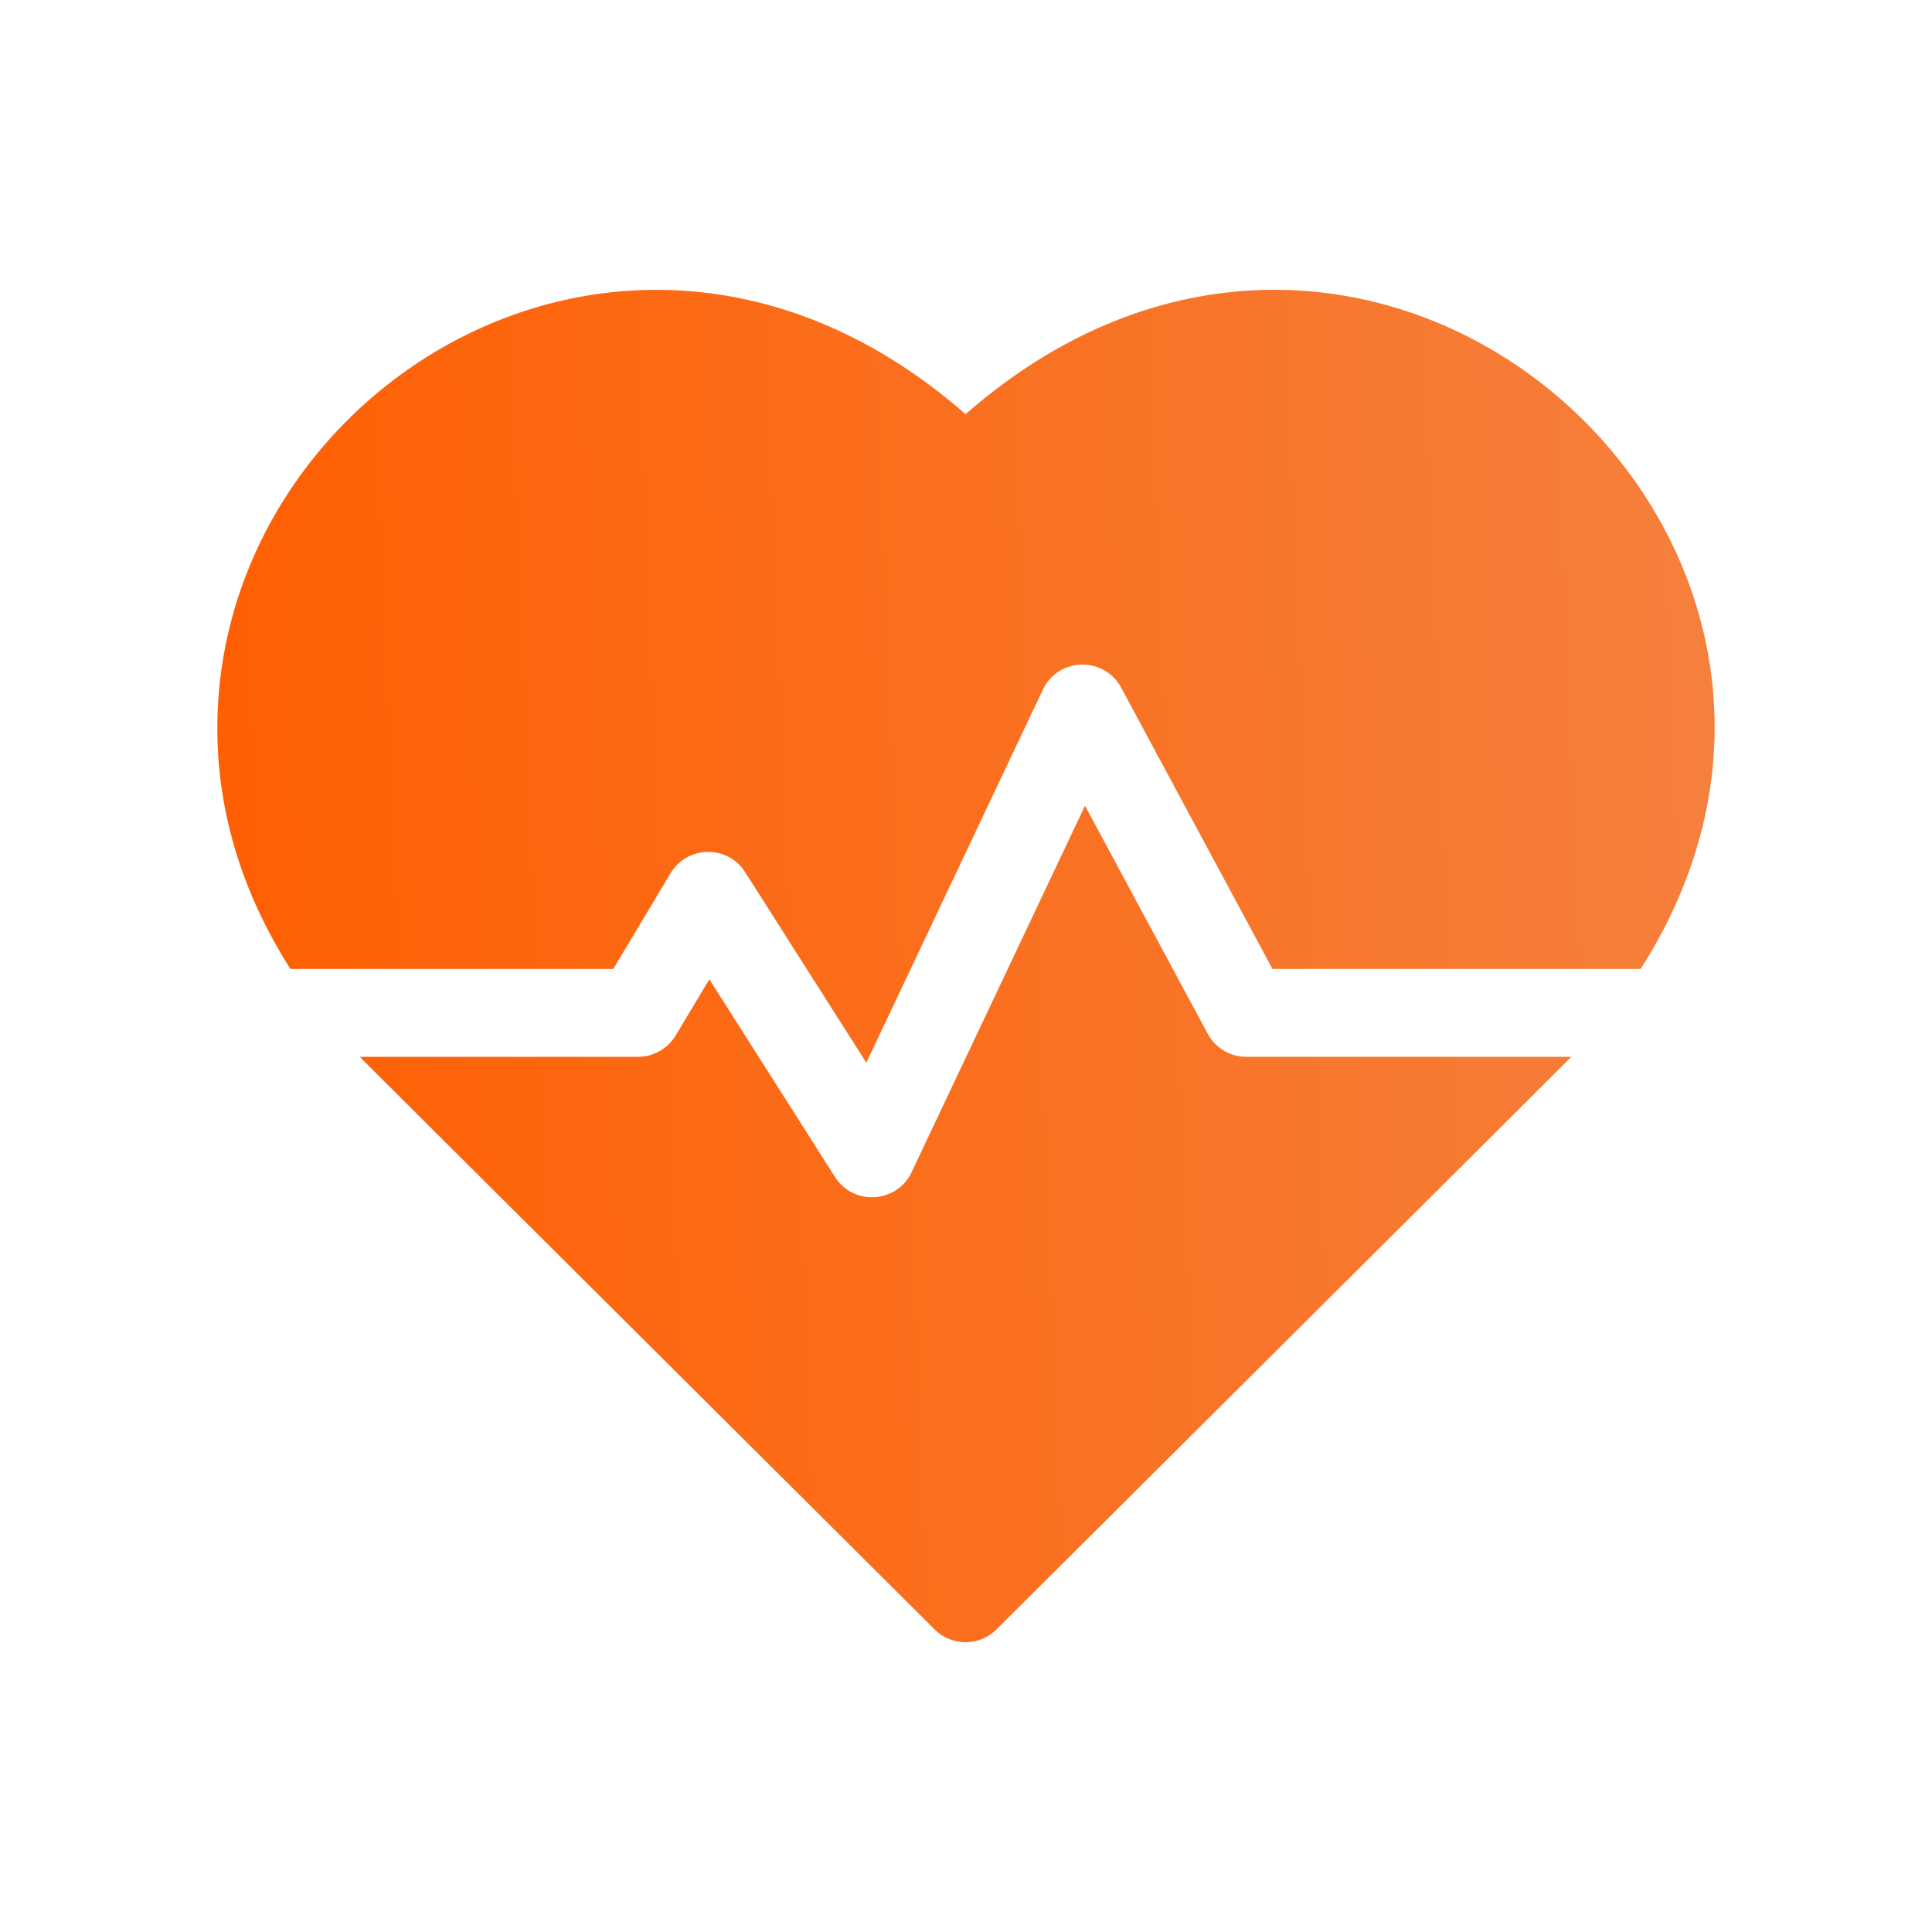
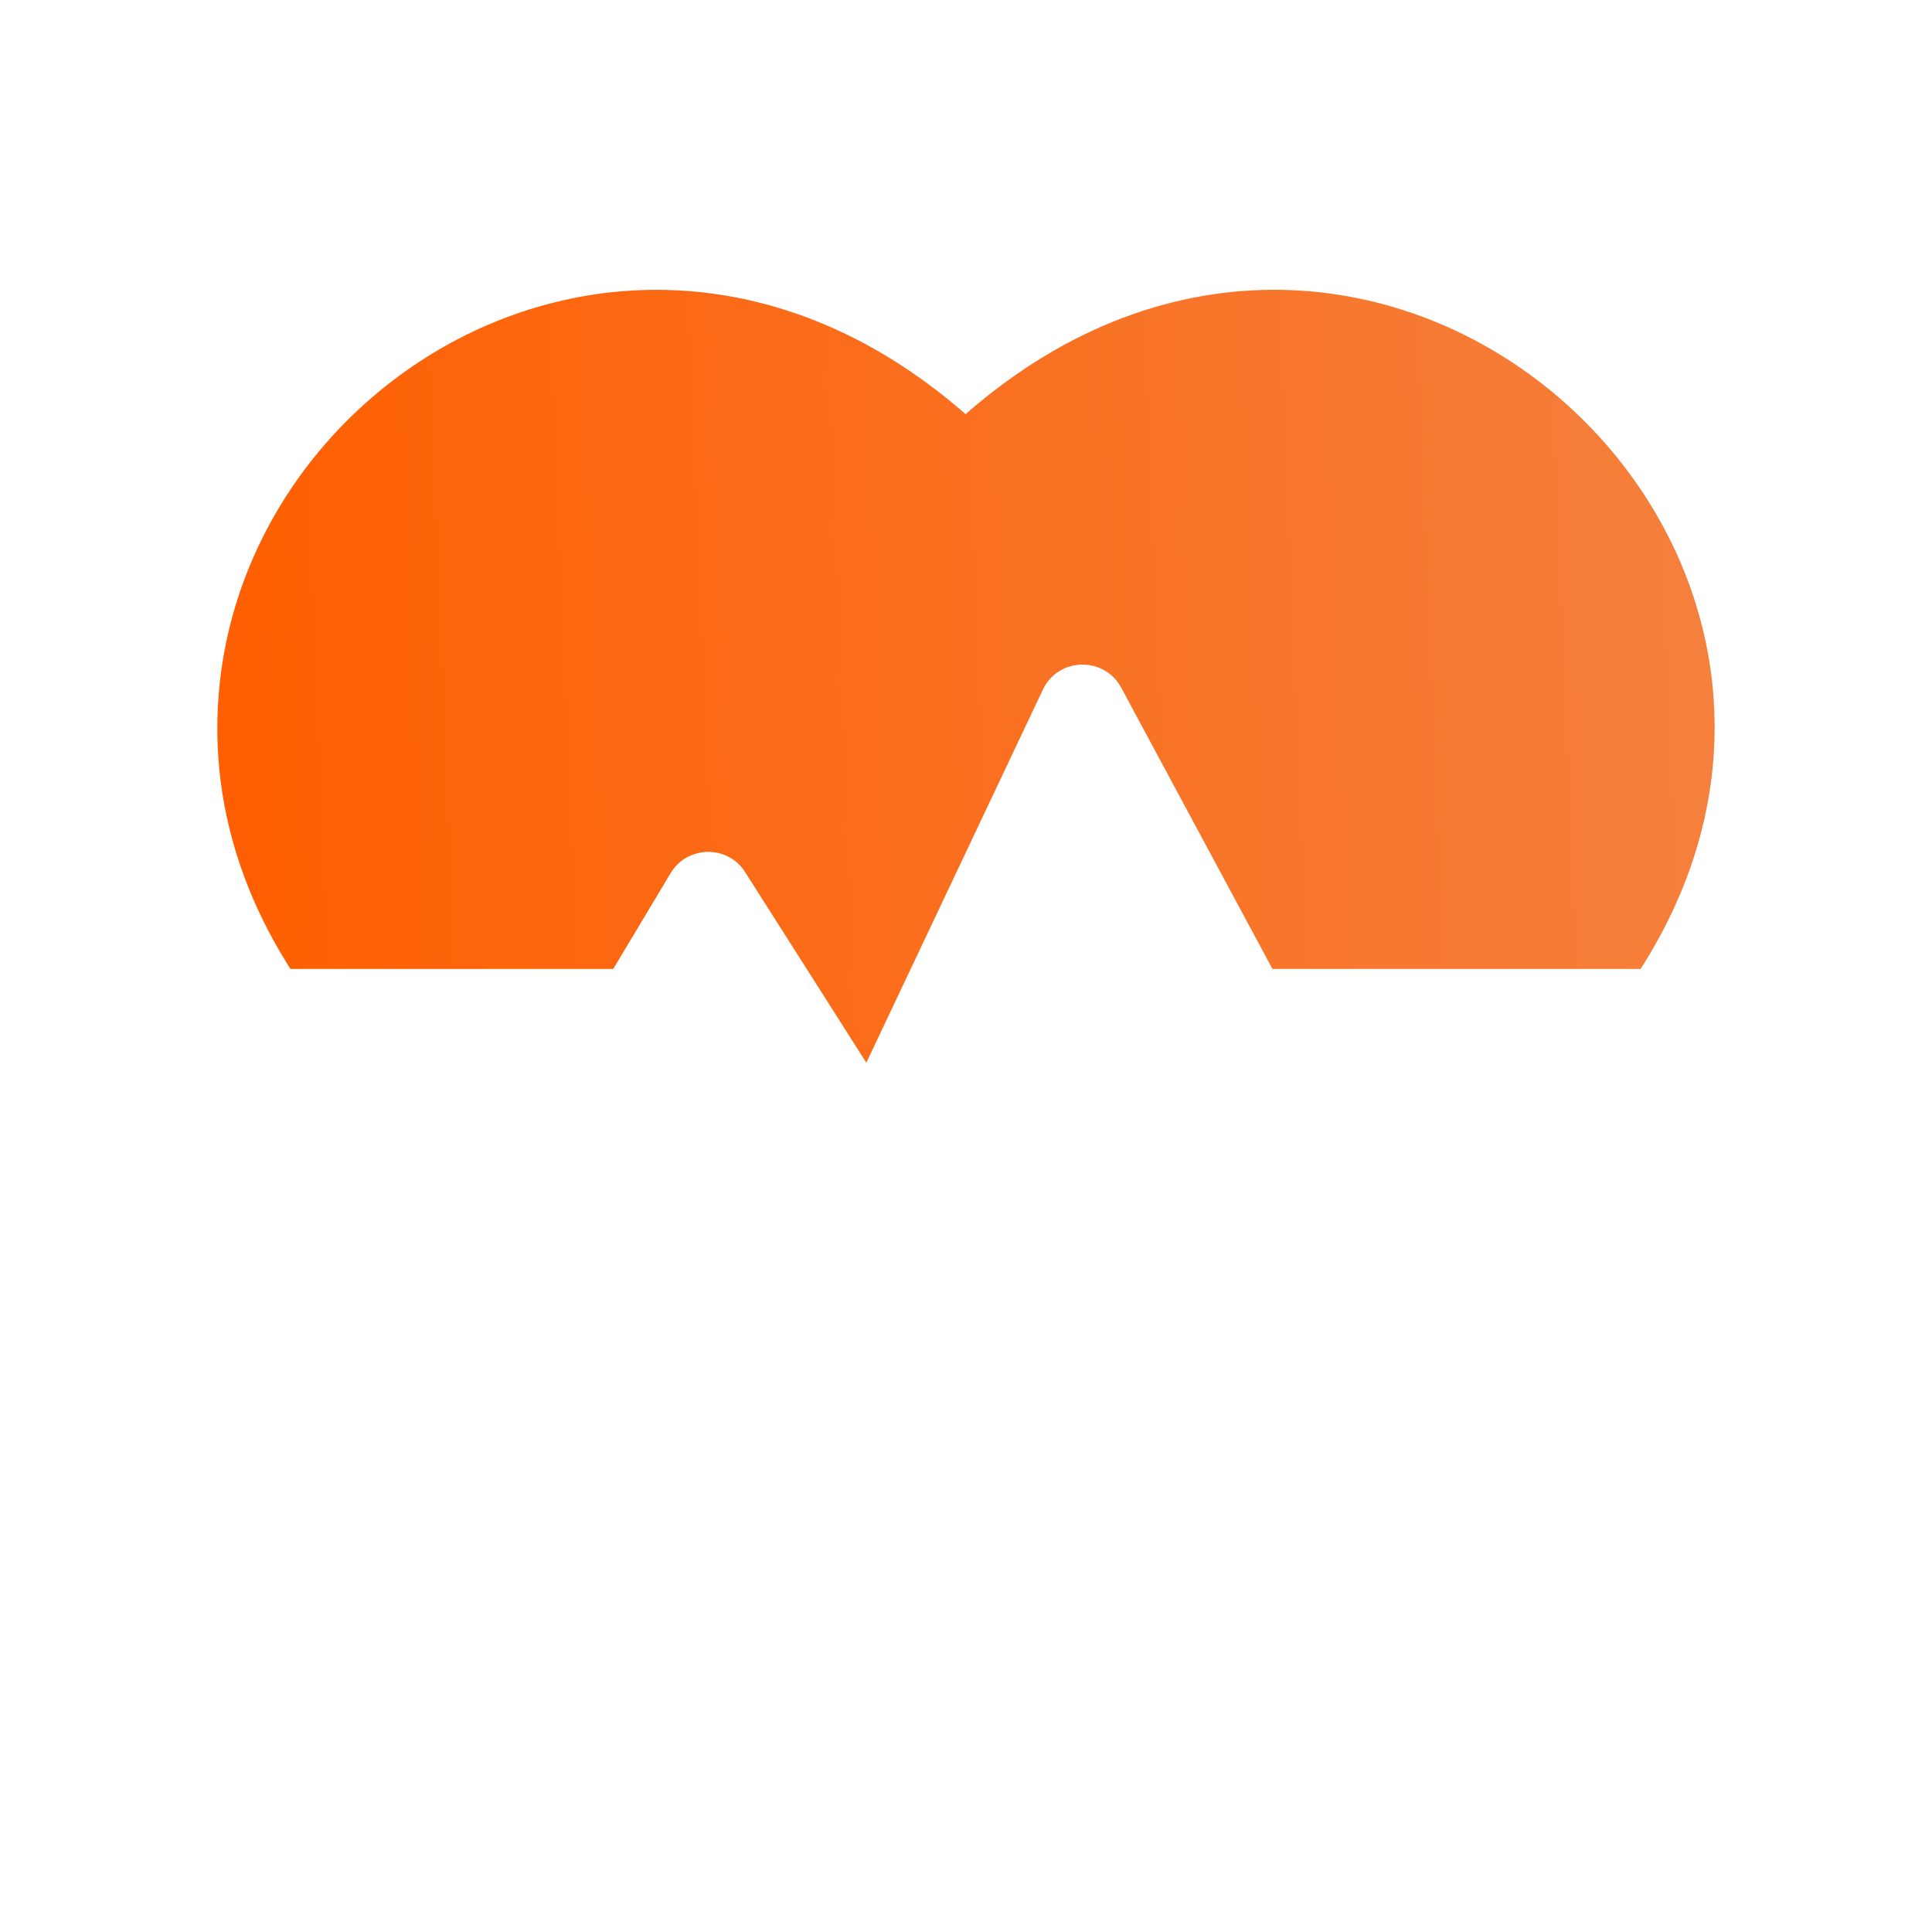
<svg xmlns="http://www.w3.org/2000/svg" width="32" height="32" viewBox="0 0 32 32" fill="none">
  <path d="M15.993 6.86C10.587 2.127 3.714 6.286 3.601 11.923C3.572 13.36 3.987 14.759 4.811 16.049H10.157L11.107 14.463C11.383 14.002 12.052 13.988 12.343 14.447L14.349 17.602L17.273 11.423C17.528 10.884 18.288 10.867 18.57 11.389L21.076 16.049H27.174C31.691 8.982 22.764 0.932 15.993 6.86Z" fill="url(#paint0_linear_20811_4486)" />
-   <path d="M20.003 17.121L17.971 13.345L15.099 19.415C14.855 19.931 14.136 19.976 13.83 19.494L11.749 16.22L11.191 17.151C11.06 17.37 10.823 17.504 10.568 17.504H5.961C6.105 17.655 5.335 16.886 15.48 26.988C15.764 27.271 16.221 27.271 16.505 26.988C26.494 17.041 25.88 17.655 26.024 17.504H20.642C20.375 17.504 20.129 17.357 20.003 17.121Z" fill="url(#paint1_linear_20811_4486)" />
  <defs>
    <linearGradient id="paint0_linear_20811_4486" x1="28.4" y1="4.8" x2="2.72" y2="5.858" gradientUnits="userSpaceOnUse">
      <stop stop-color="#F5803D" />
      <stop offset="1" stop-color="#FF5E00" />
    </linearGradient>
    <linearGradient id="paint1_linear_20811_4486" x1="28.4" y1="4.8" x2="2.72" y2="5.858" gradientUnits="userSpaceOnUse">
      <stop stop-color="#F5803D" />
      <stop offset="1" stop-color="#FF5E00" />
    </linearGradient>
  </defs>
</svg>